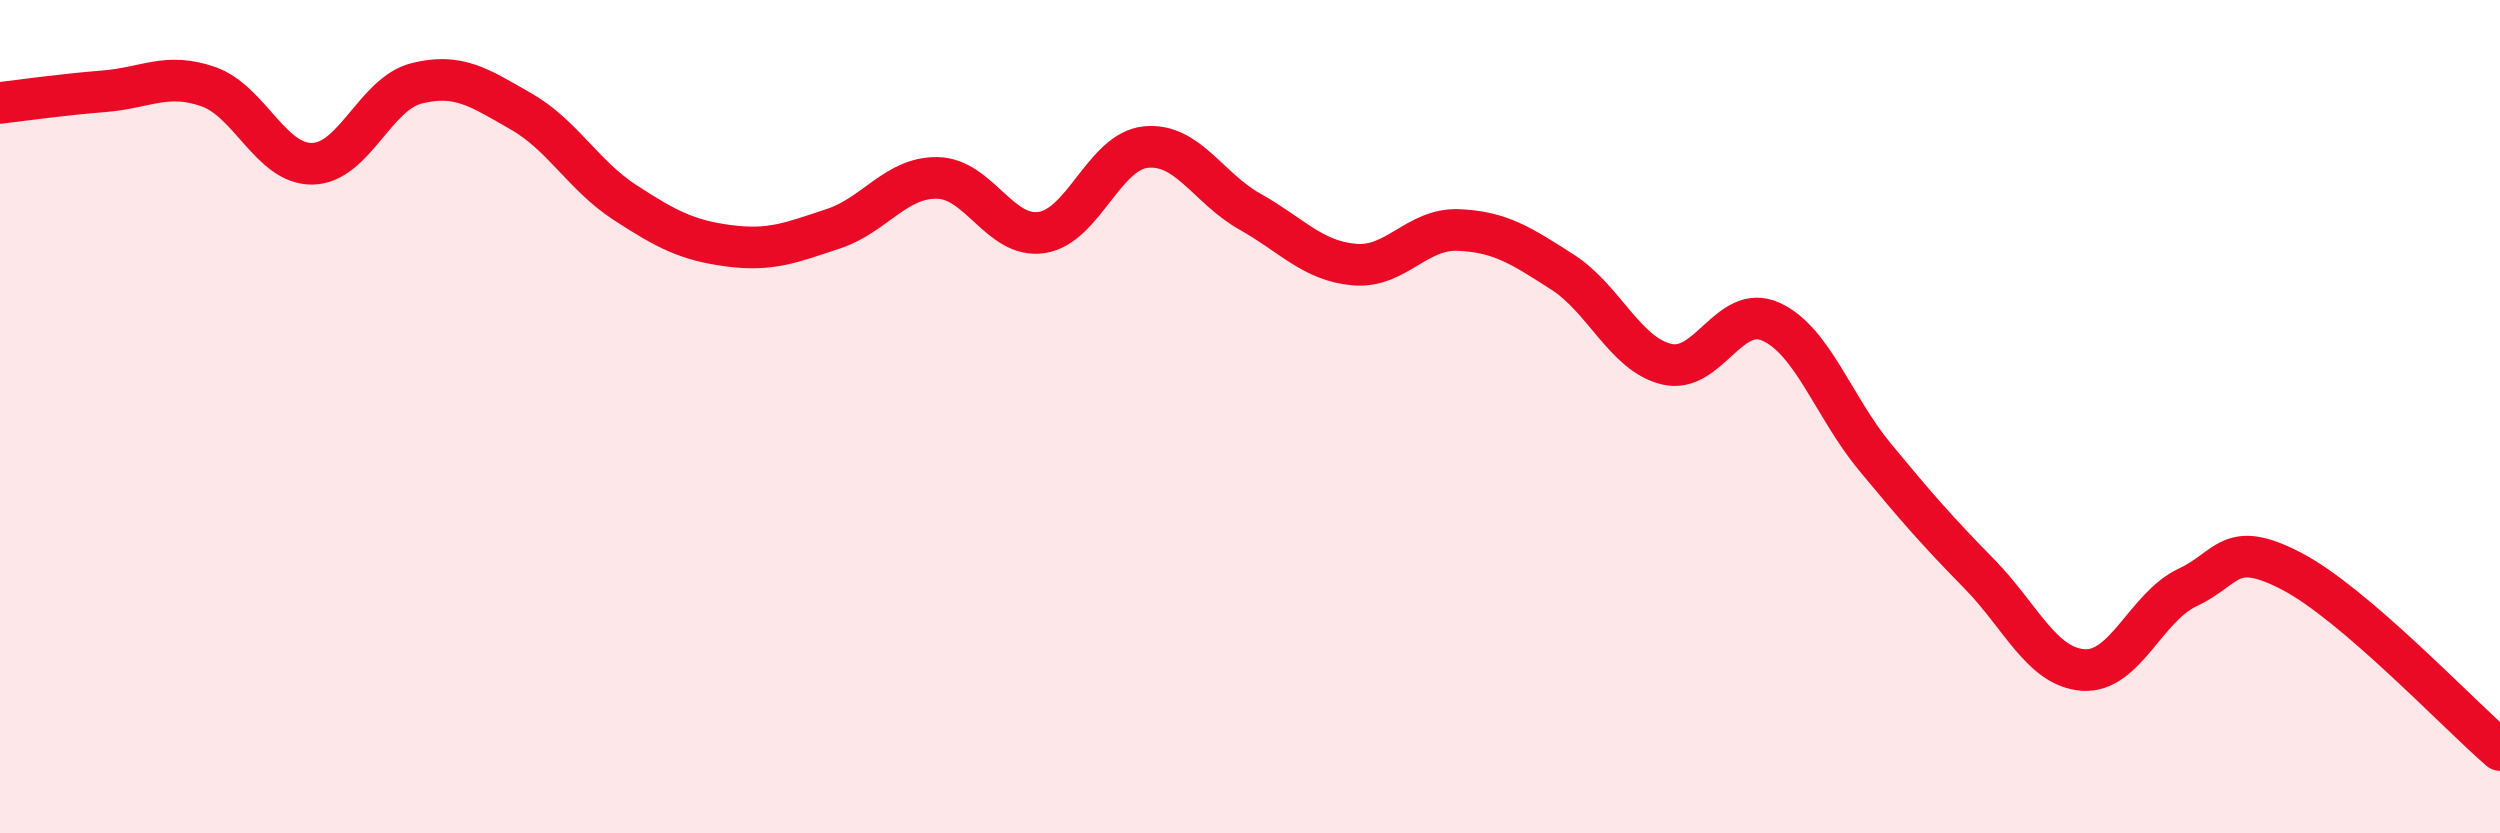
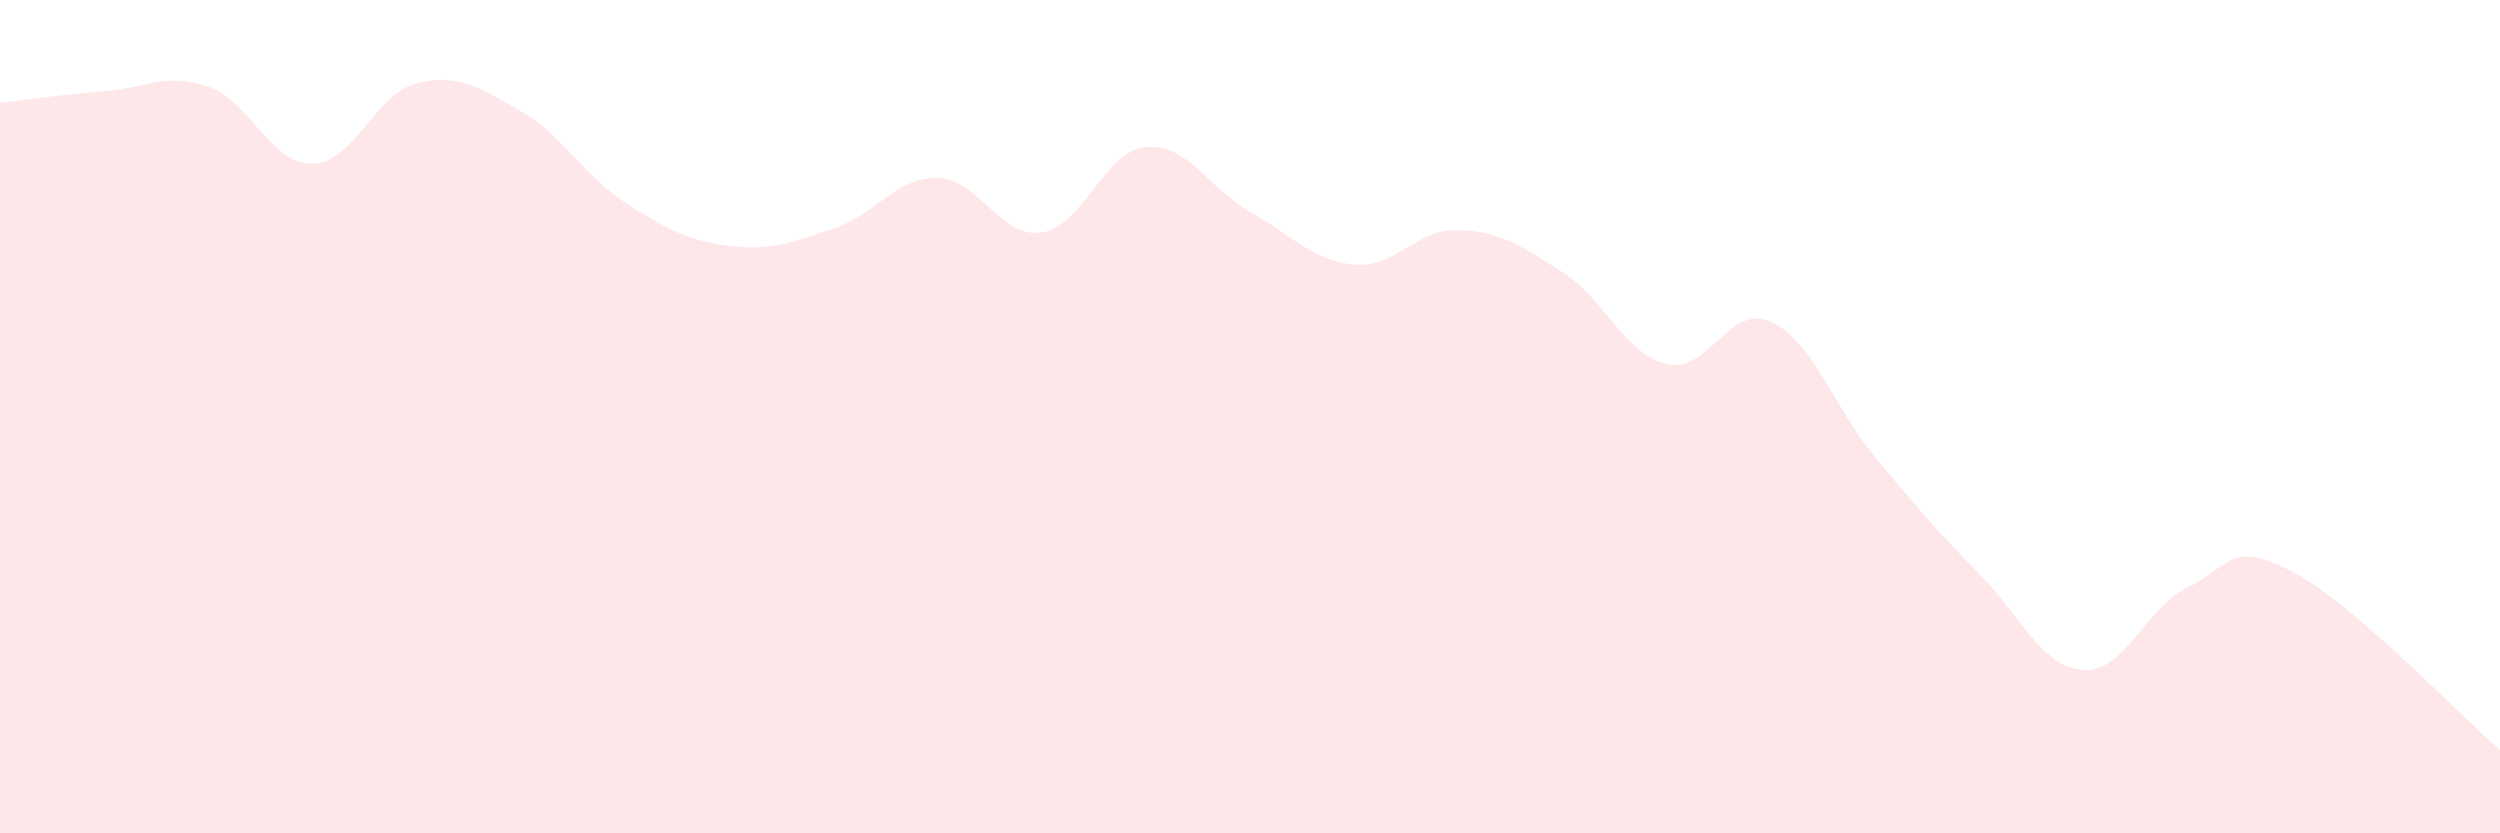
<svg xmlns="http://www.w3.org/2000/svg" width="60" height="20" viewBox="0 0 60 20">
  <path d="M 0,2.47 C 0.5,2.41 1.5,2.27 2.5,2.19 C 3.5,2.11 4,1.73 5,2.08 C 6,2.43 6.5,3.95 7.5,3.93 C 8.5,3.91 9,2.25 10,2 C 11,1.75 11.5,2.1 12.5,2.67 C 13.5,3.24 14,4.21 15,4.86 C 16,5.51 16.5,5.77 17.5,5.9 C 18.5,6.03 19,5.82 20,5.49 C 21,5.16 21.5,4.25 22.5,4.27 C 23.5,4.29 24,5.73 25,5.58 C 26,5.43 26.5,3.63 27.5,3.53 C 28.5,3.43 29,4.52 30,5.08 C 31,5.64 31.5,6.26 32.5,6.35 C 33.5,6.44 34,5.48 35,5.52 C 36,5.56 36.5,5.89 37.5,6.53 C 38.5,7.17 39,8.5 40,8.74 C 41,8.98 41.5,7.27 42.5,7.72 C 43.5,8.17 44,9.76 45,10.97 C 46,12.18 46.5,12.75 47.5,13.77 C 48.5,14.79 49,16.01 50,16.08 C 51,16.15 51.5,14.57 52.5,14.1 C 53.5,13.63 53.5,12.93 55,13.71 C 56.5,14.49 59,17.14 60,18L60 20L0 20Z" fill="#EB0A25" opacity="0.1" stroke-linecap="round" stroke-linejoin="round" />
-   <path d="M 0,2.47 C 0.5,2.41 1.5,2.27 2.5,2.19 C 3.5,2.11 4,1.73 5,2.08 C 6,2.43 6.5,3.95 7.5,3.93 C 8.5,3.91 9,2.25 10,2 C 11,1.75 11.5,2.1 12.5,2.67 C 13.5,3.24 14,4.21 15,4.86 C 16,5.51 16.5,5.77 17.5,5.9 C 18.5,6.03 19,5.82 20,5.49 C 21,5.16 21.5,4.25 22.5,4.27 C 23.5,4.29 24,5.73 25,5.58 C 26,5.43 26.5,3.63 27.5,3.53 C 28.5,3.43 29,4.52 30,5.08 C 31,5.64 31.5,6.26 32.5,6.35 C 33.5,6.44 34,5.48 35,5.52 C 36,5.56 36.5,5.89 37.5,6.53 C 38.5,7.17 39,8.5 40,8.74 C 41,8.98 41.5,7.27 42.5,7.72 C 43.5,8.17 44,9.76 45,10.97 C 46,12.18 46.5,12.75 47.5,13.77 C 48.5,14.79 49,16.01 50,16.08 C 51,16.15 51.5,14.57 52.5,14.1 C 53.5,13.63 53.5,12.93 55,13.71 C 56.5,14.49 59,17.14 60,18" stroke="#EB0A25" stroke-width="1" fill="none" stroke-linecap="round" stroke-linejoin="round" />
</svg>